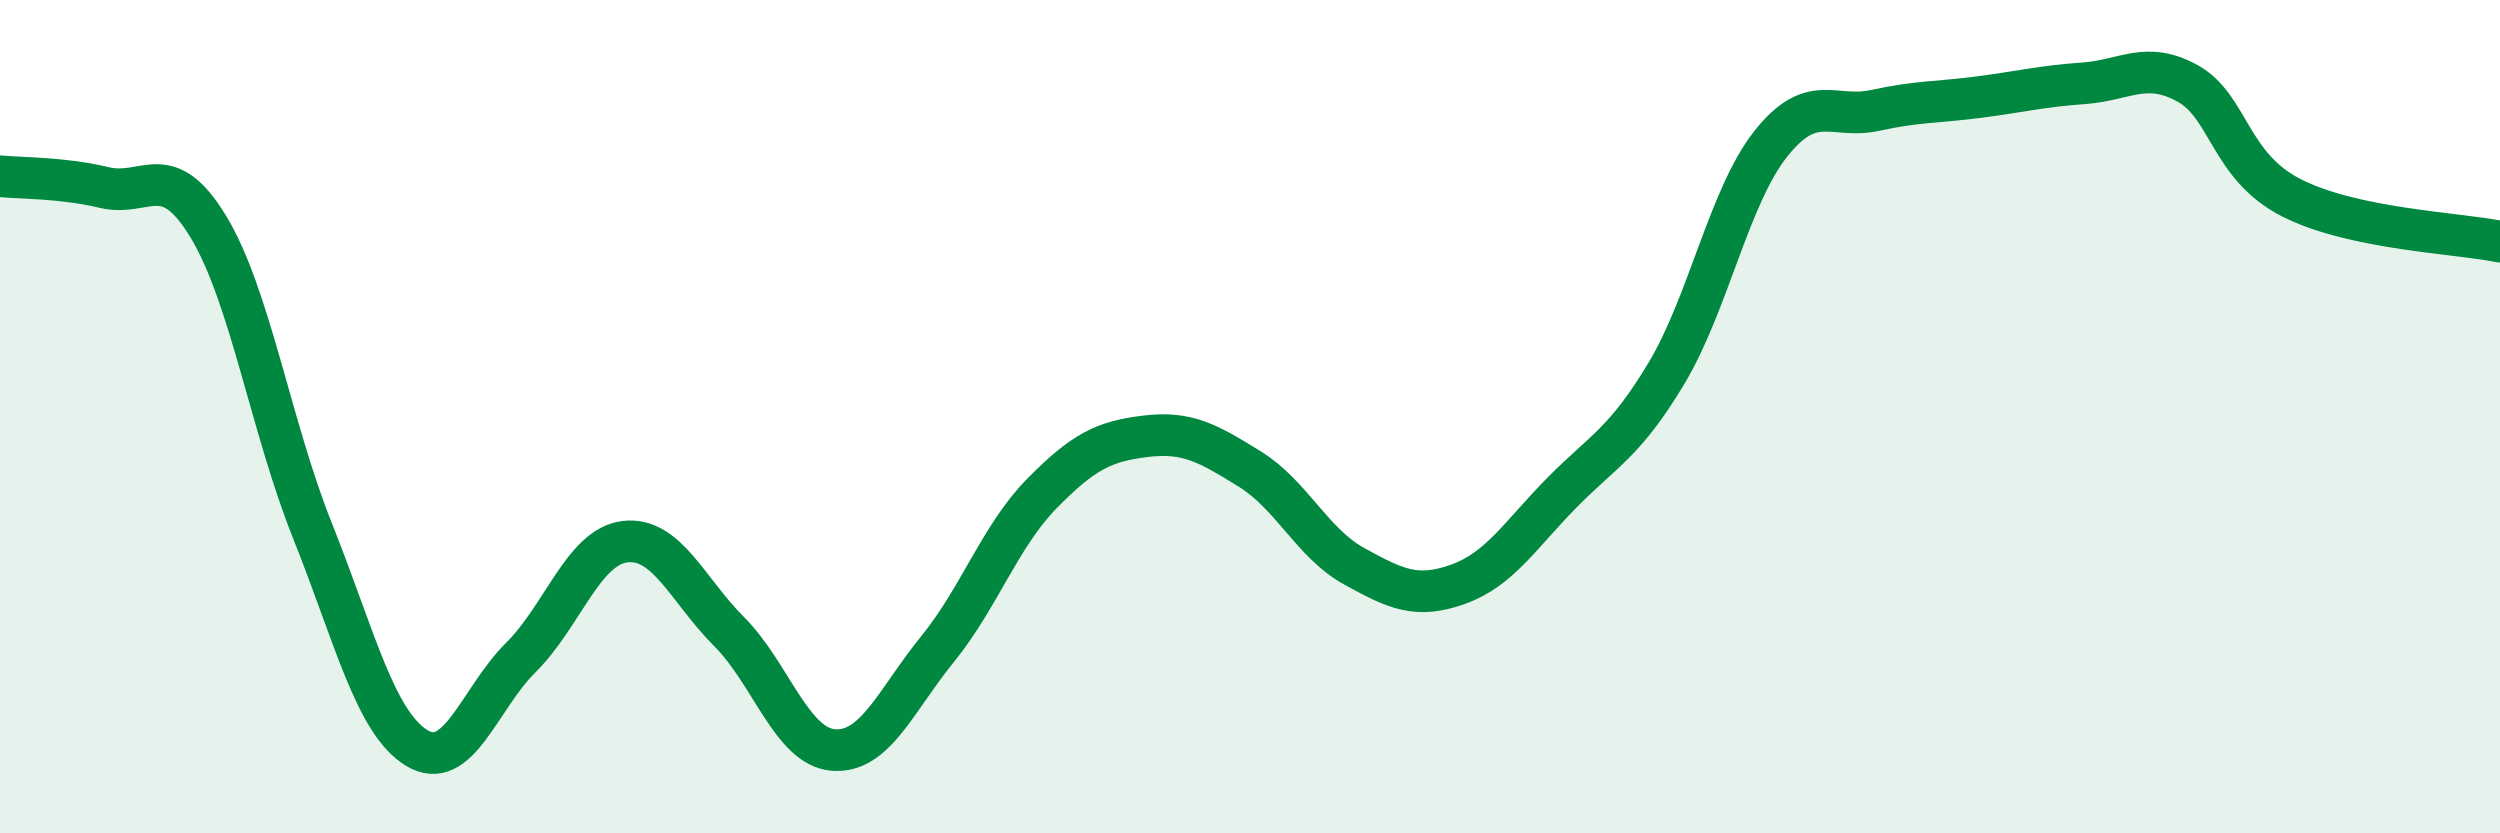
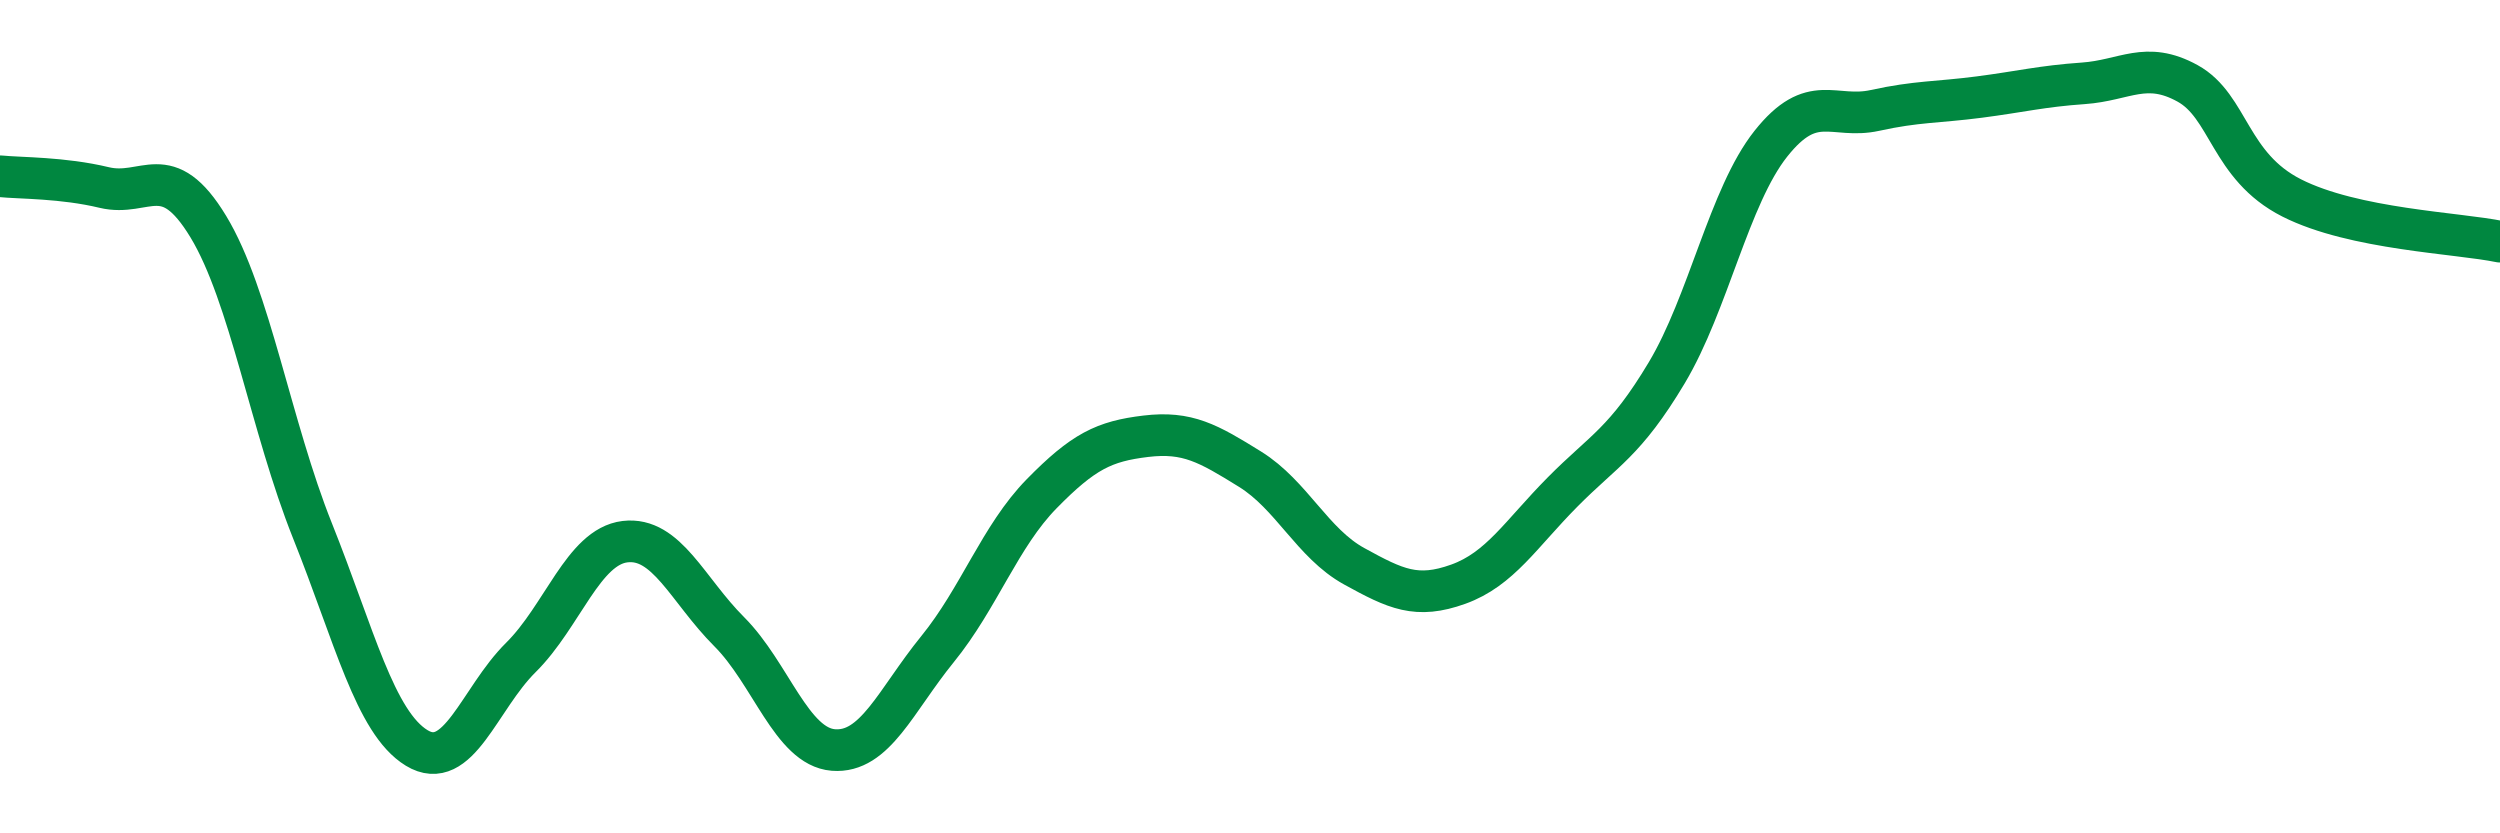
<svg xmlns="http://www.w3.org/2000/svg" width="60" height="20" viewBox="0 0 60 20">
-   <path d="M 0,4.23 C 0.5,4.28 1.5,4.26 2.5,4.5 C 3.5,4.74 4,3.79 5,5.44 C 6,7.09 6.5,10.24 7.5,12.74 C 8.5,15.24 9,17.34 10,17.95 C 11,18.56 11.5,16.77 12.5,15.78 C 13.5,14.79 14,13.12 15,13 C 16,12.88 16.5,14.16 17.5,15.16 C 18.5,16.16 19,17.92 20,18 C 21,18.08 21.5,16.81 22.5,15.58 C 23.5,14.35 24,12.87 25,11.85 C 26,10.83 26.5,10.59 27.5,10.47 C 28.5,10.35 29,10.64 30,11.26 C 31,11.88 31.5,13.04 32.5,13.59 C 33.5,14.14 34,14.38 35,14.02 C 36,13.66 36.5,12.82 37.5,11.81 C 38.5,10.8 39,10.62 40,8.95 C 41,7.28 41.5,4.71 42.5,3.45 C 43.5,2.19 44,2.87 45,2.65 C 46,2.43 46.5,2.46 47.5,2.33 C 48.5,2.2 49,2.07 50,2 C 51,1.93 51.5,1.45 52.5,2 C 53.5,2.55 53.5,3.99 55,4.75 C 56.5,5.51 59,5.59 60,5.8L60 20L0 20Z" fill="#008740" opacity="0.1" stroke-linecap="round" stroke-linejoin="round" />
  <path d="M 0,4.23 C 0.5,4.28 1.5,4.26 2.5,4.5 C 3.5,4.74 4,3.79 5,5.44 C 6,7.09 6.5,10.24 7.5,12.74 C 8.5,15.24 9,17.34 10,17.95 C 11,18.56 11.5,16.77 12.5,15.78 C 13.5,14.79 14,13.12 15,13 C 16,12.88 16.5,14.16 17.5,15.16 C 18.5,16.16 19,17.92 20,18 C 21,18.08 21.5,16.81 22.5,15.58 C 23.5,14.35 24,12.87 25,11.85 C 26,10.83 26.5,10.59 27.5,10.47 C 28.5,10.35 29,10.64 30,11.26 C 31,11.88 31.5,13.04 32.5,13.59 C 33.5,14.14 34,14.38 35,14.02 C 36,13.66 36.5,12.82 37.5,11.81 C 38.5,10.8 39,10.62 40,8.95 C 41,7.28 41.5,4.71 42.5,3.45 C 43.5,2.19 44,2.87 45,2.65 C 46,2.43 46.5,2.46 47.5,2.33 C 48.5,2.2 49,2.07 50,2 C 51,1.93 51.5,1.45 52.5,2 C 53.5,2.55 53.5,3.99 55,4.75 C 56.5,5.51 59,5.59 60,5.8" stroke="#008740" stroke-width="1" fill="none" stroke-linecap="round" stroke-linejoin="round" />
</svg>